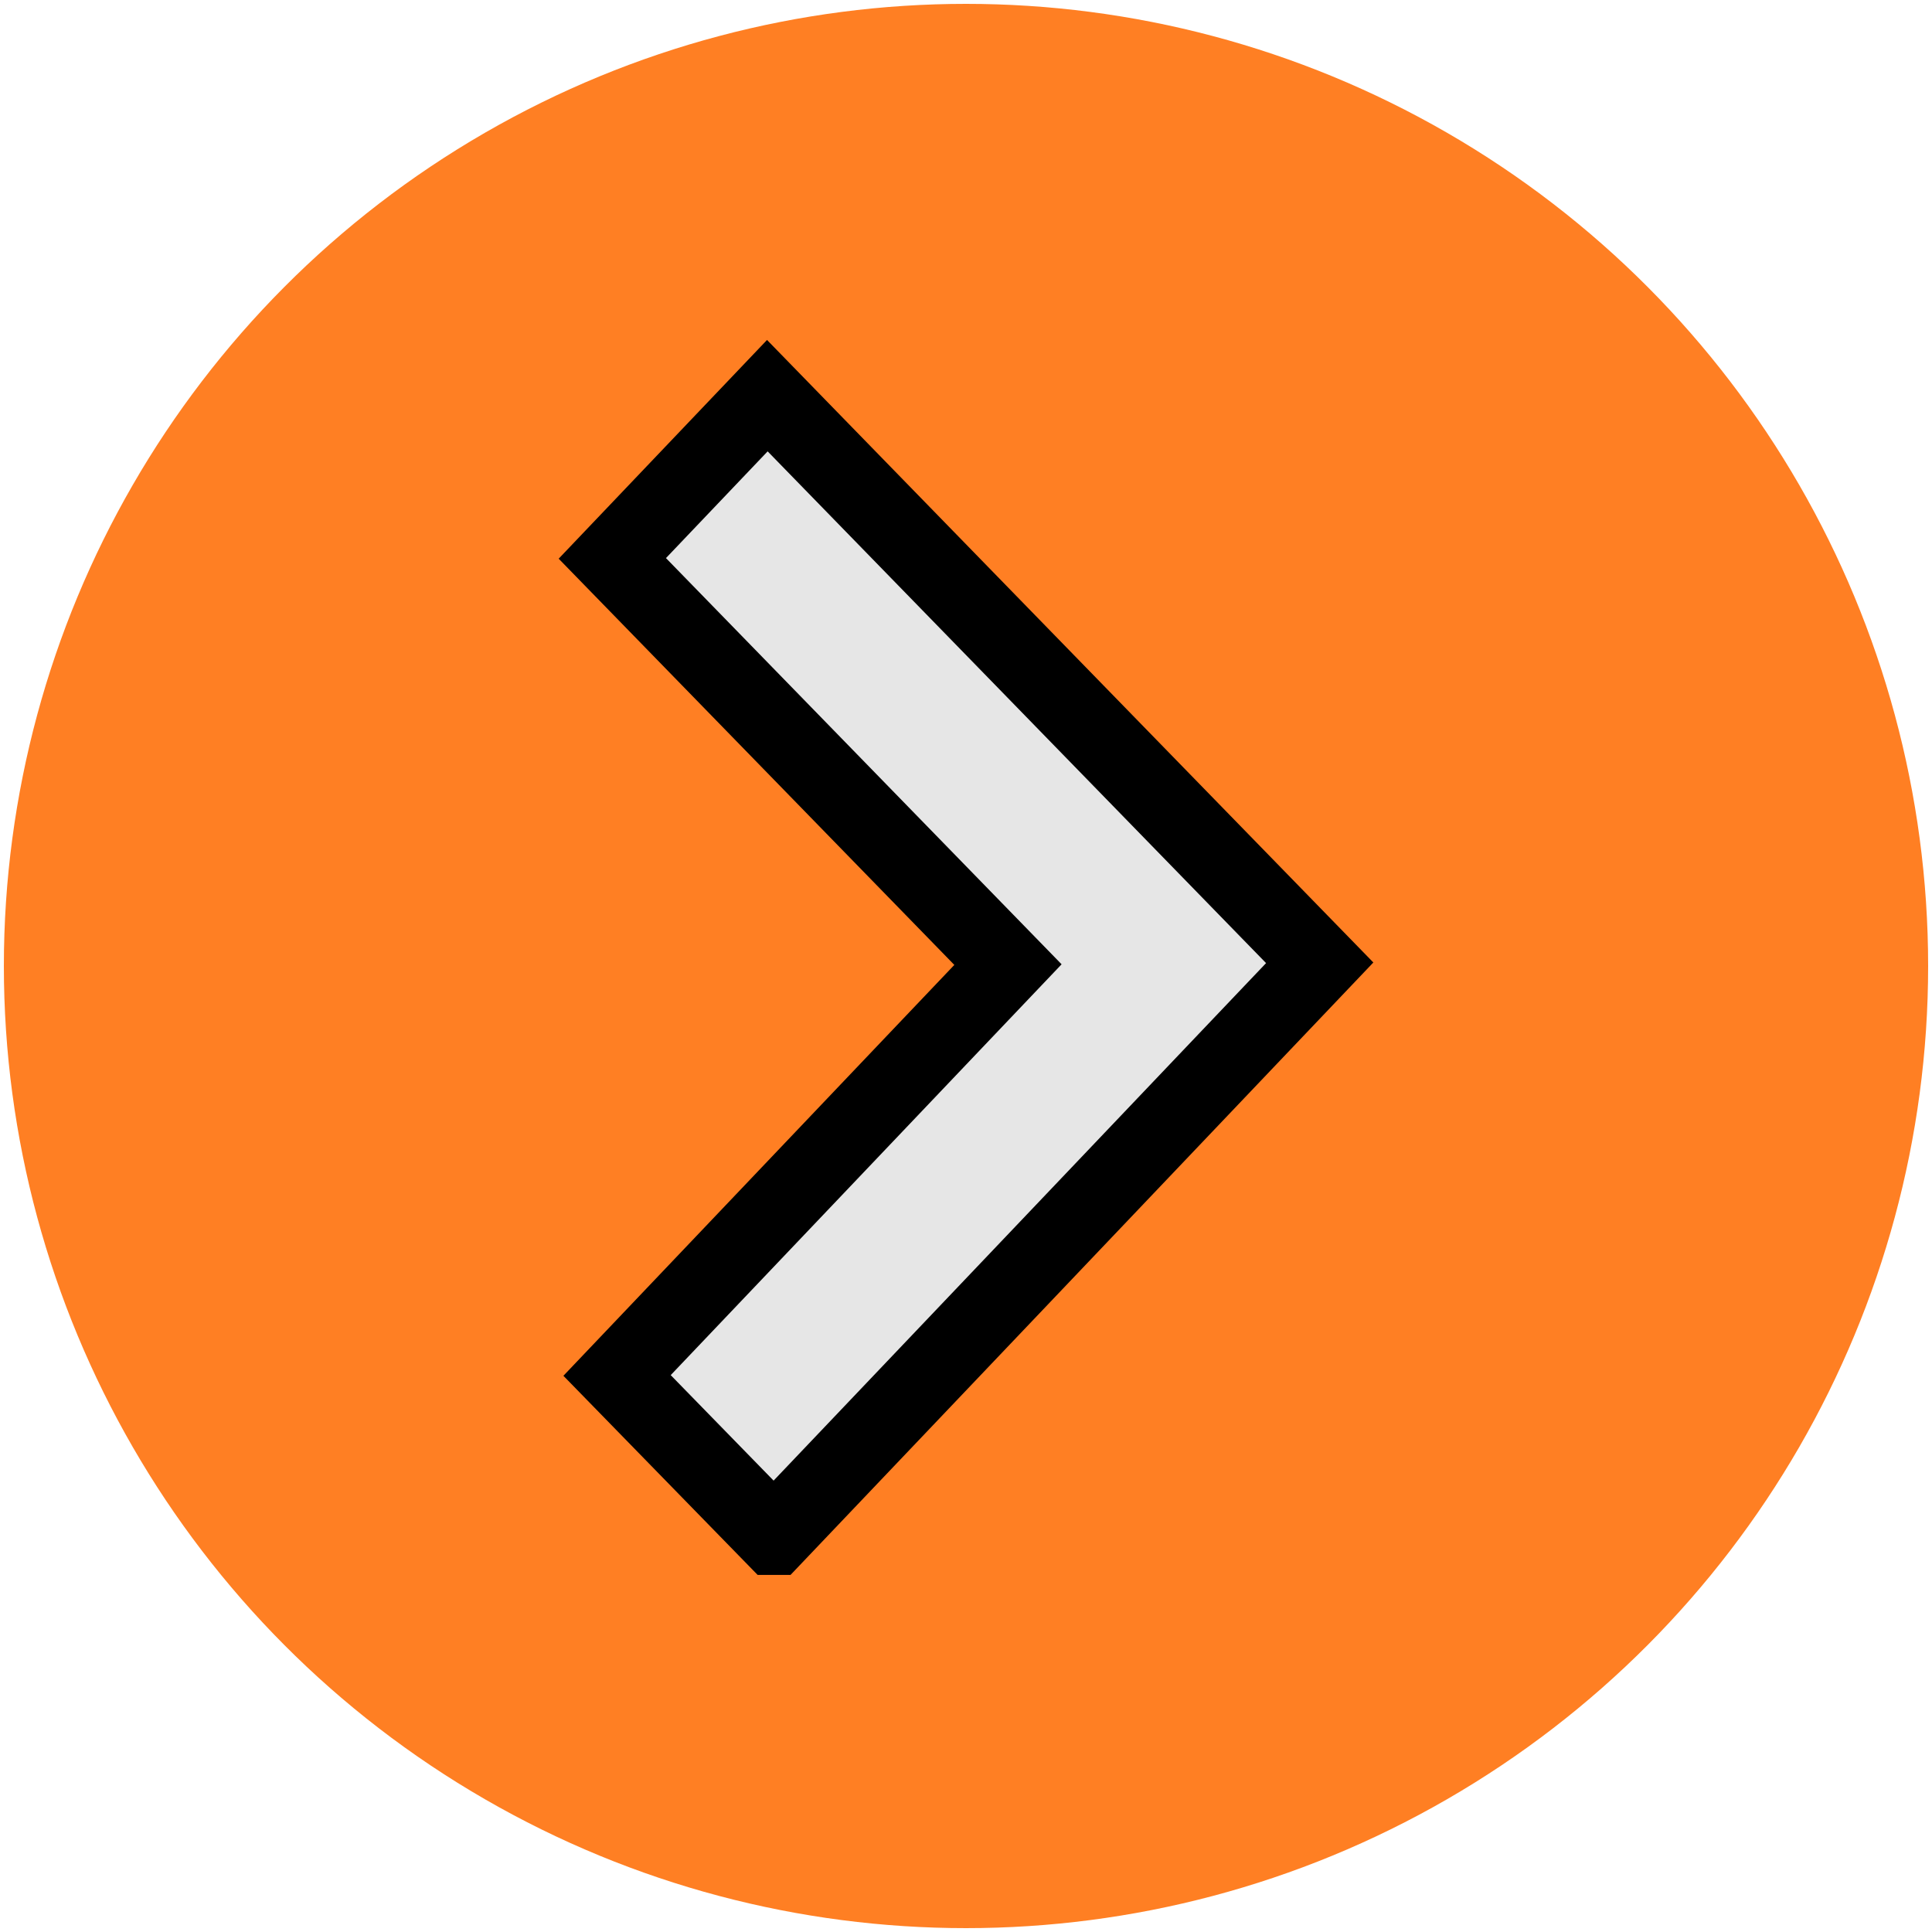
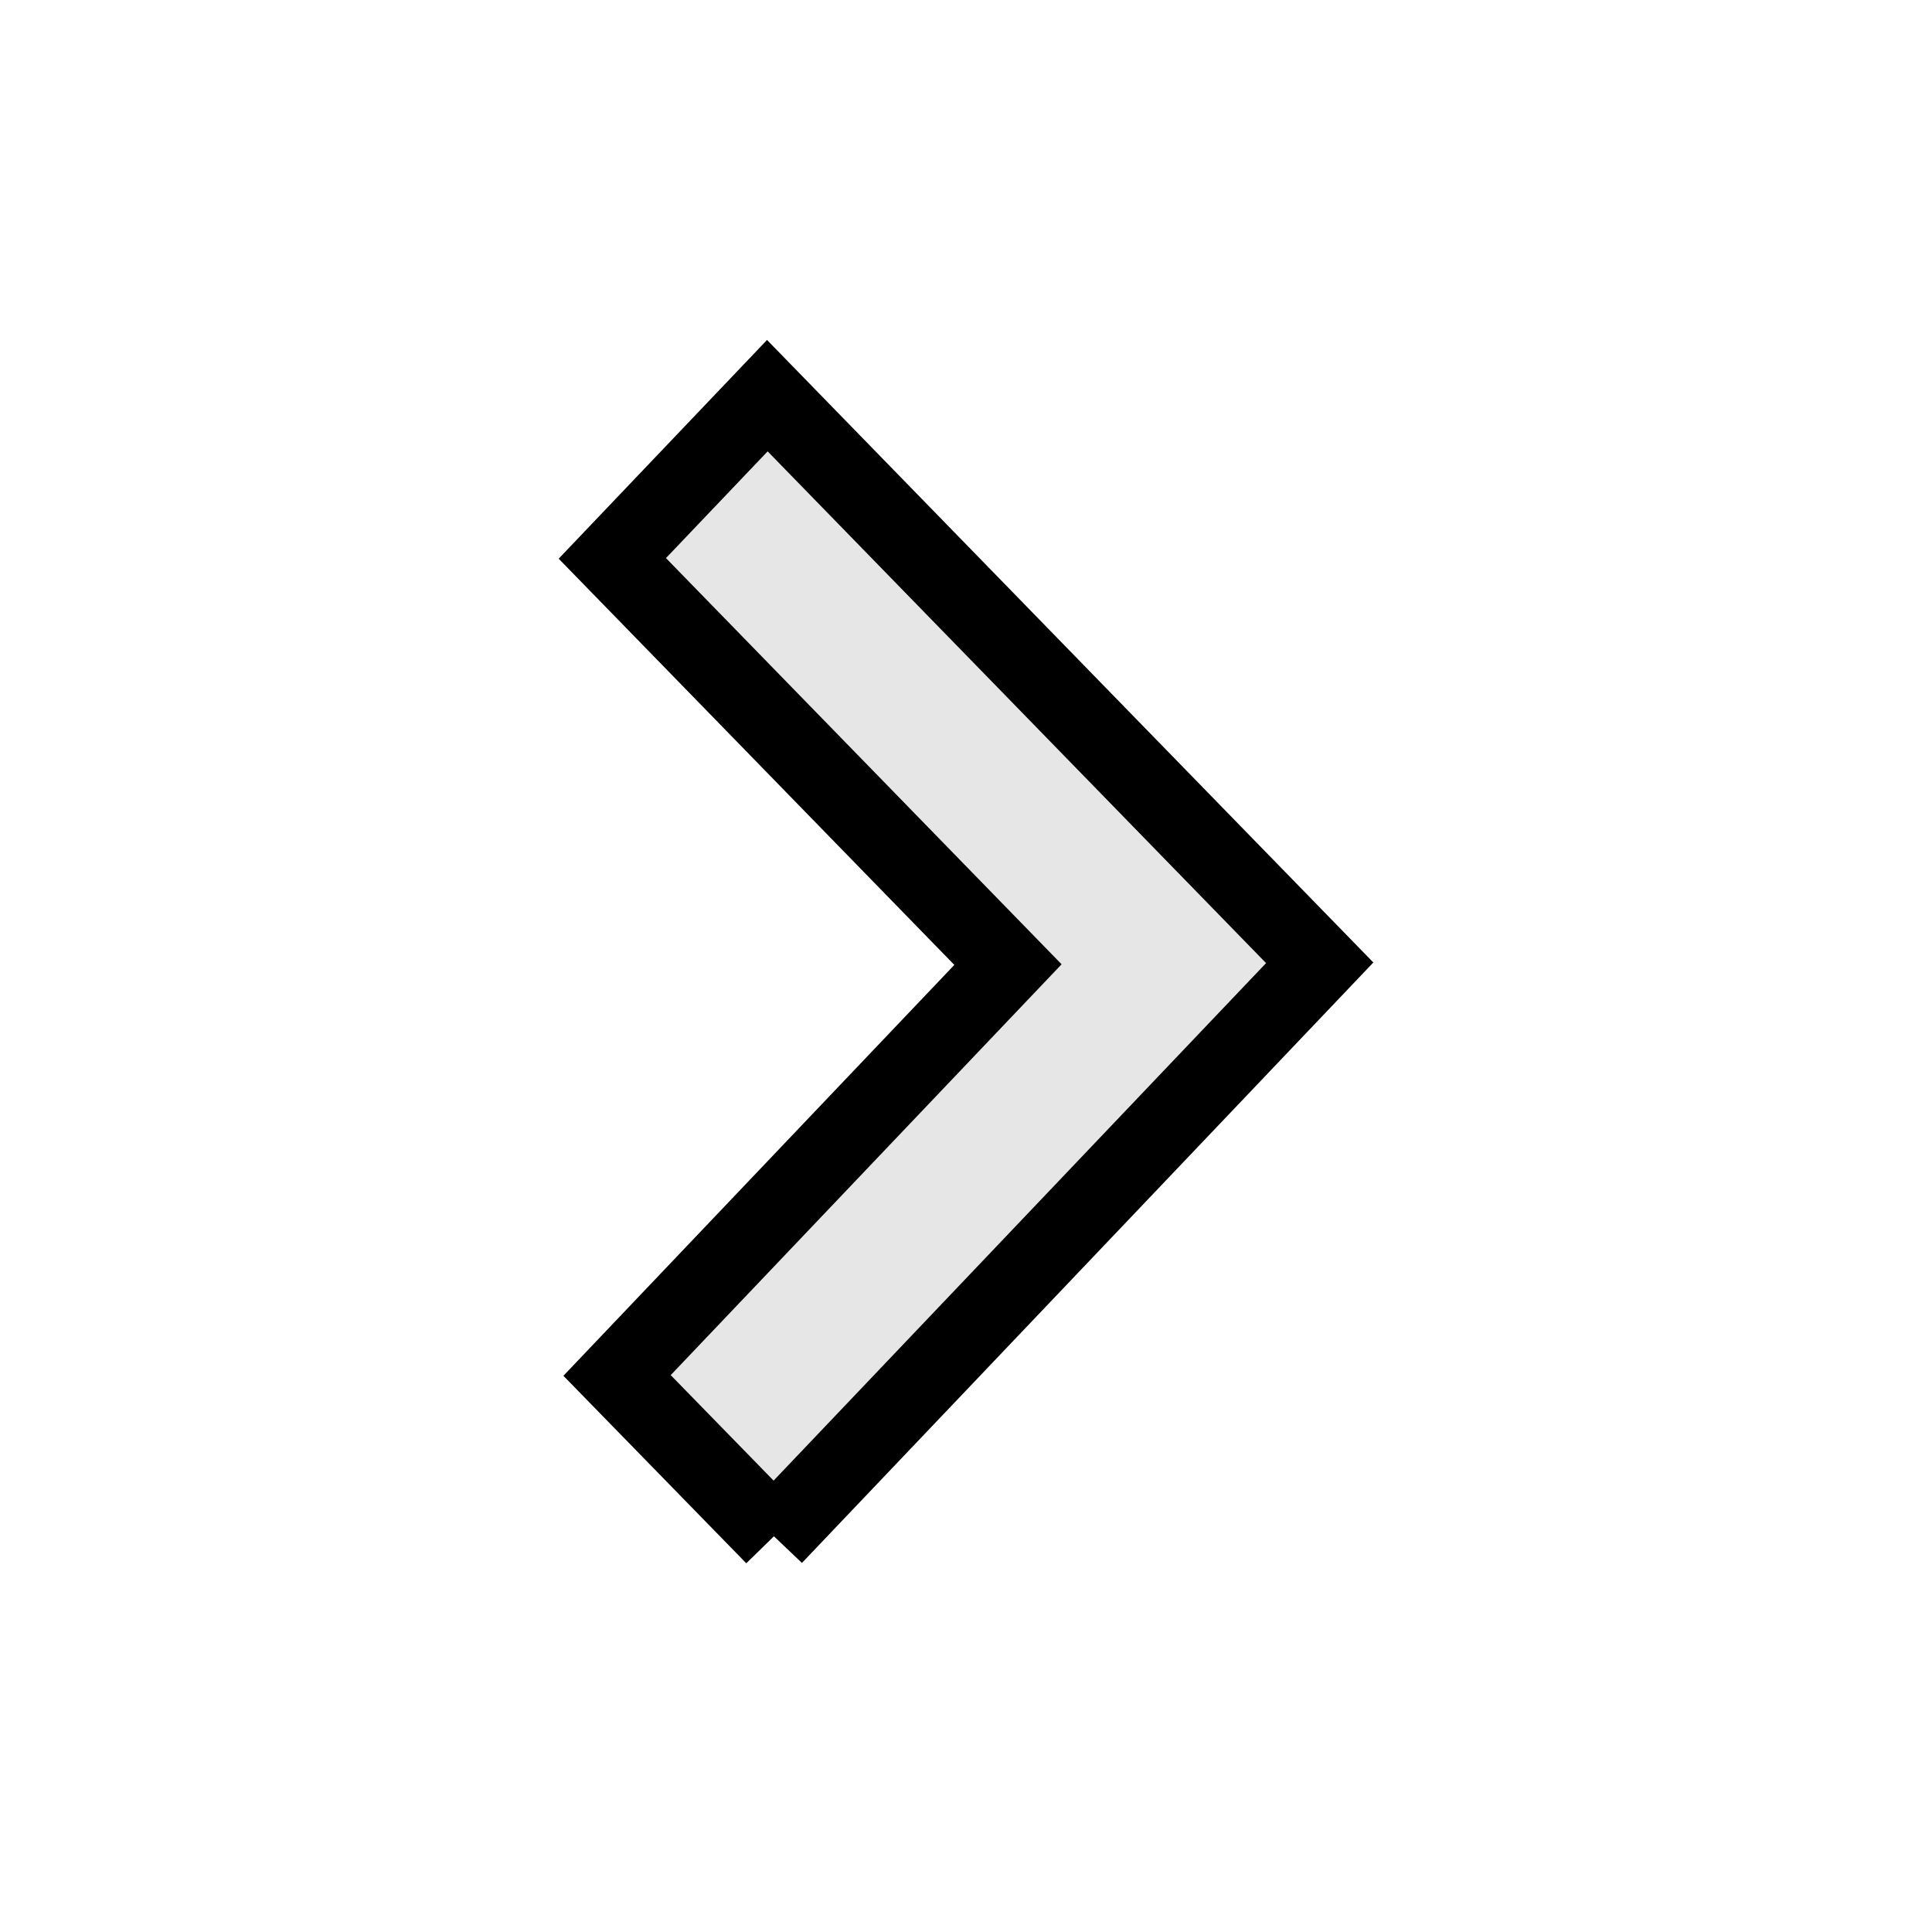
<svg xmlns="http://www.w3.org/2000/svg" width="25" height="25">
  <defs>
    <style>.a{fill:#e6e6e6;}</style>
  </defs>
  <g>
    <title>background</title>
    <rect fill="none" id="canvas_background" height="27" width="27" y="-1" x="-1" />
  </g>
  <g>
    <title>Layer 1</title>
-     <ellipse ry="12.45" rx="12.45" id="svg_2" cy="12.5" cx="12.5" stroke-width="null" fill="#ff7f23" />
-     <path stroke="null" id="svg_1" transform="rotate(-90.332 12.515,12.485) " d="m5.135,9.942l7.38,7.105l7.38,-7.105l-2.094,-2.018l-5.286,5.089l-5.287,-5.089l-2.093,2.018z" class="a" />
+     <path stroke="null" id="svg_1" transform="rotate(-90.332 12.515,12.485) " d="m5.135,9.942l7.38,7.105l7.38,-7.105l-2.094,-2.018l-5.286,5.089l-5.287,-5.089l-2.093,2.018" class="a" />
  </g>
</svg>